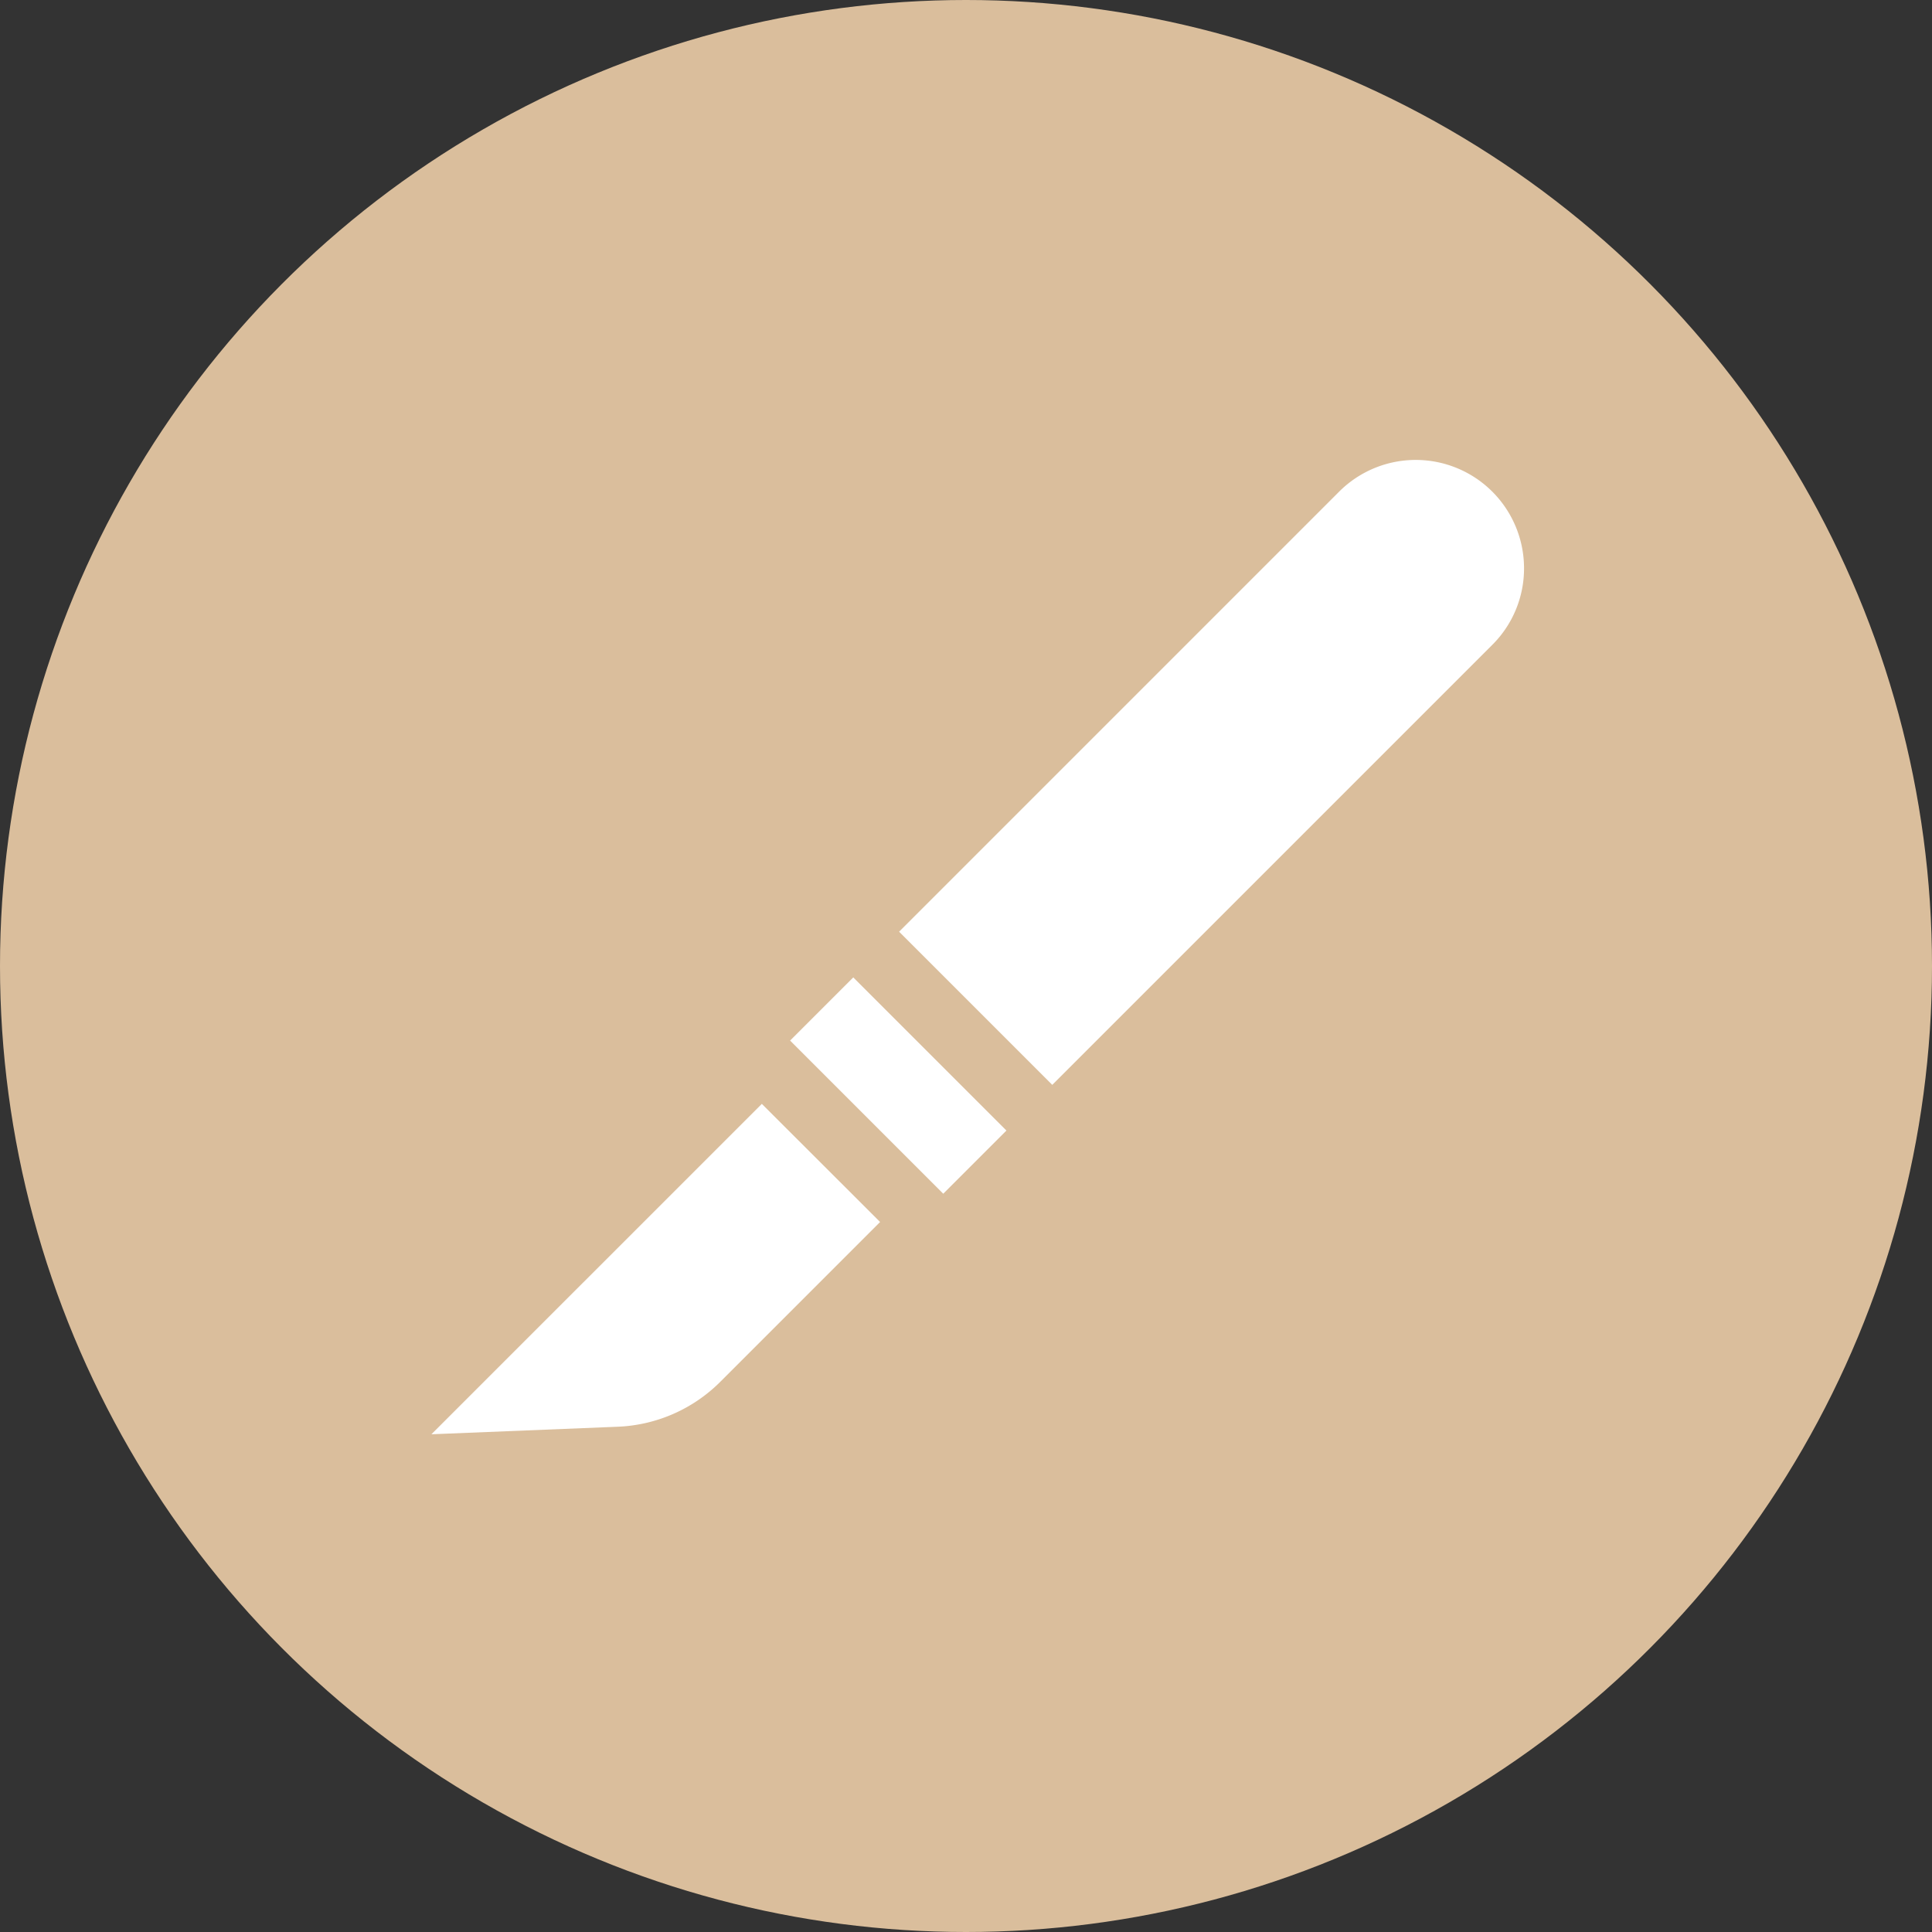
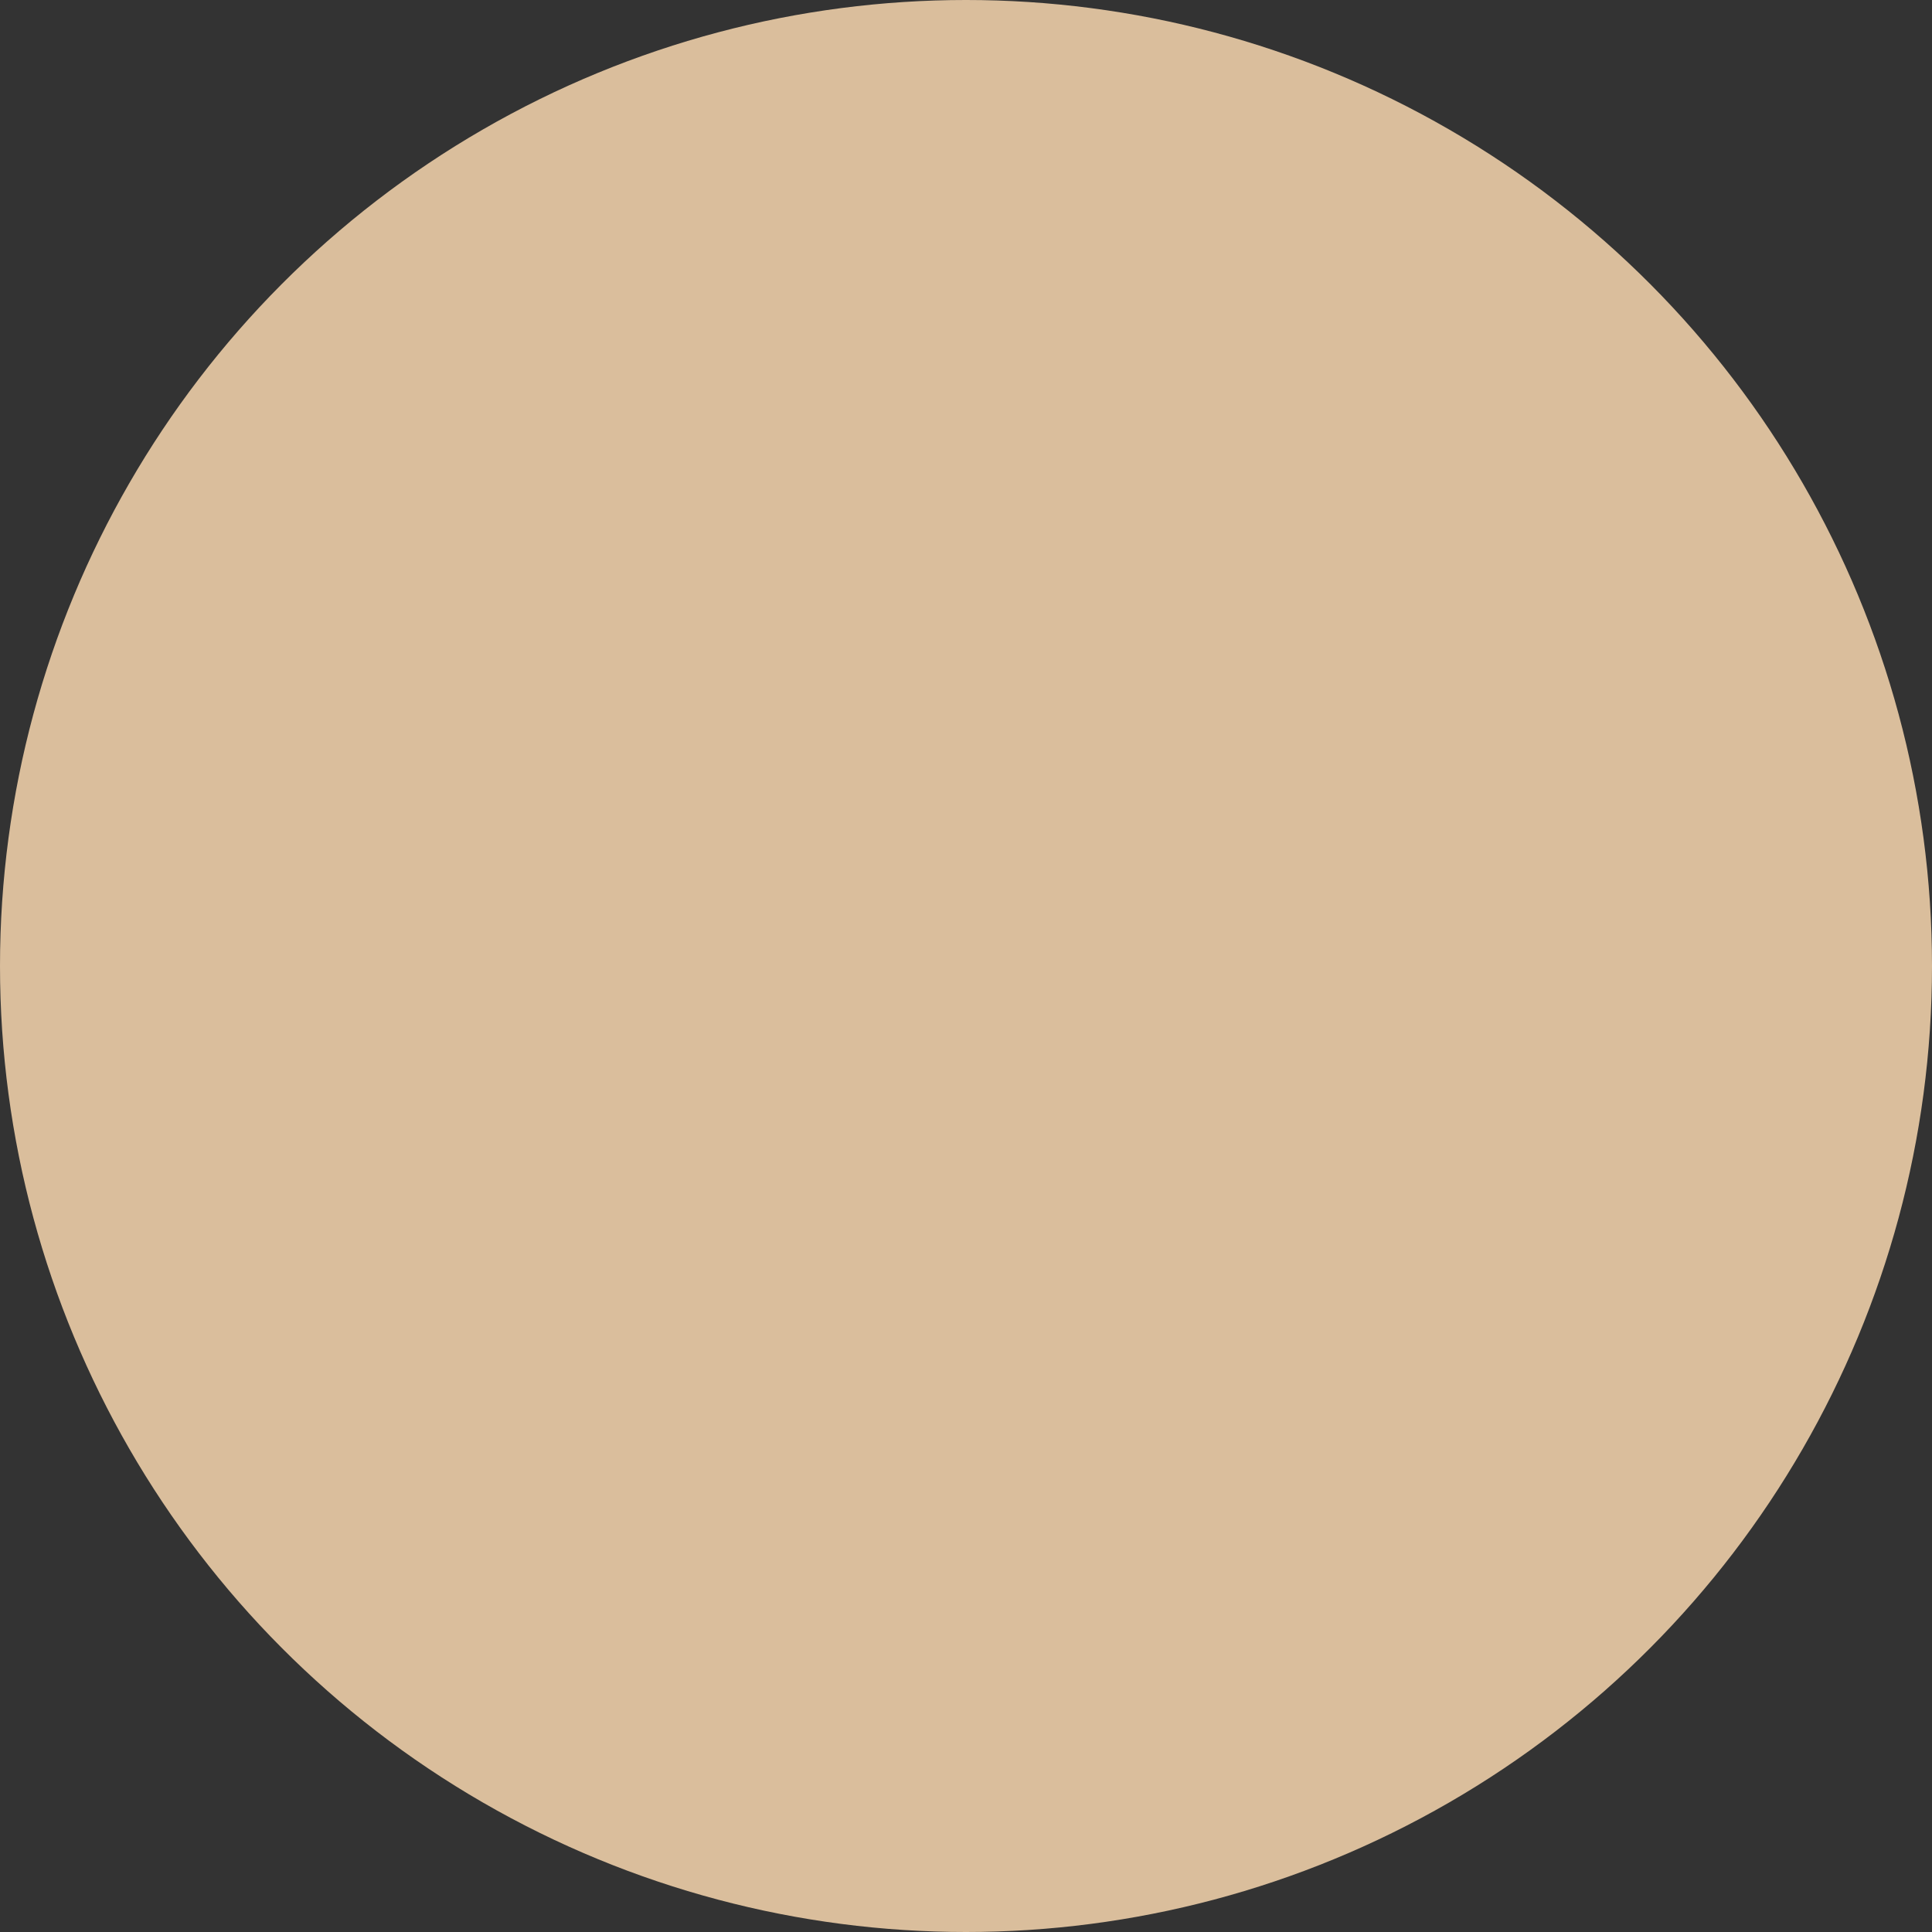
<svg xmlns="http://www.w3.org/2000/svg" width="80" height="80" viewBox="0 0 80 80">
  <rect x="0" y="0" width="80" height="80" fill="#333333" stroke="none" />
  <g transform="translate(-479 -917)">
    <circle cx="40" cy="40" r="40" transform="translate(479 917)" fill="#dabe9c" />
-     <path d="M242.47,31.876a4.485,4.485,0,0,0-7.656-3.171L216.593,46.927l6.342,6.342,18.222-18.222A4.455,4.455,0,0,0,242.47,31.876Z" transform="translate(299.637 908.653)" fill="#fff" />
-     <path d="M0,0H3.7V8.969H0Z" transform="translate(511.716 960.088) rotate(-45)" fill="#fff" />
-     <path d="M13.682,325.6,0,339.281l7.713-.312A6.367,6.367,0,0,0,11.97,337.1l6.609-6.609Z" transform="translate(496.864 637.109)" fill="#fff" />
  </g>
</svg>